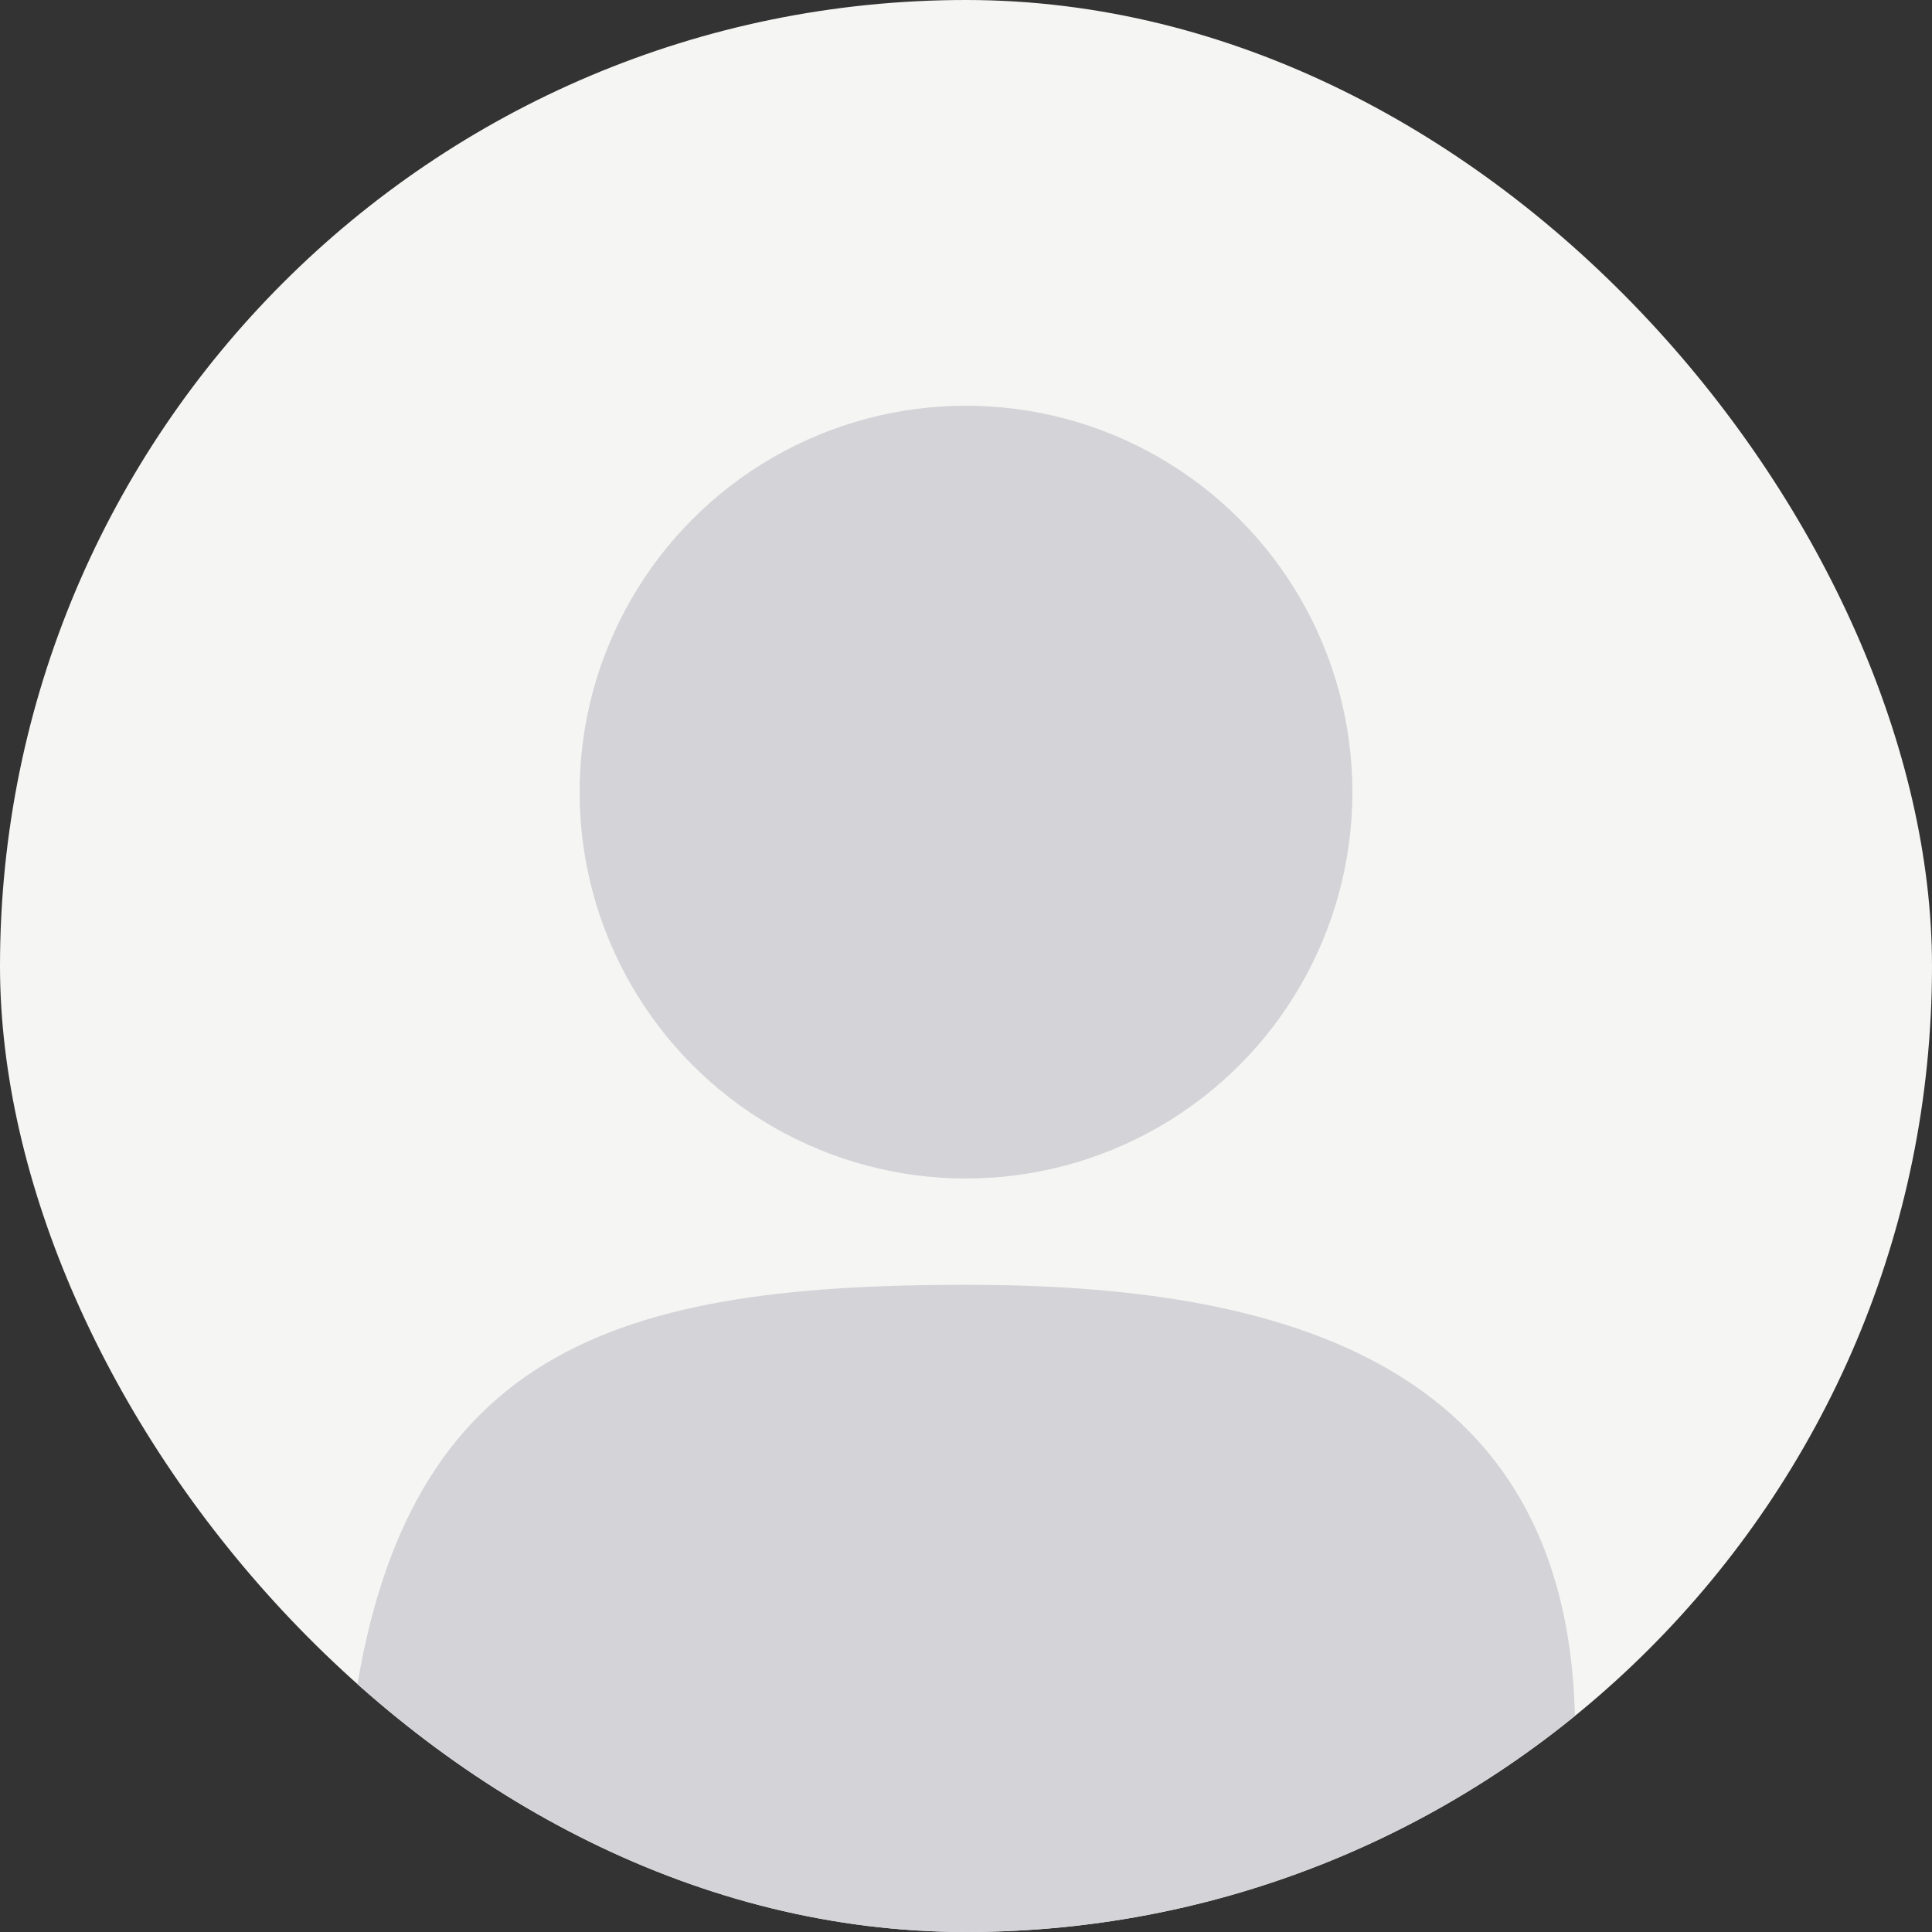
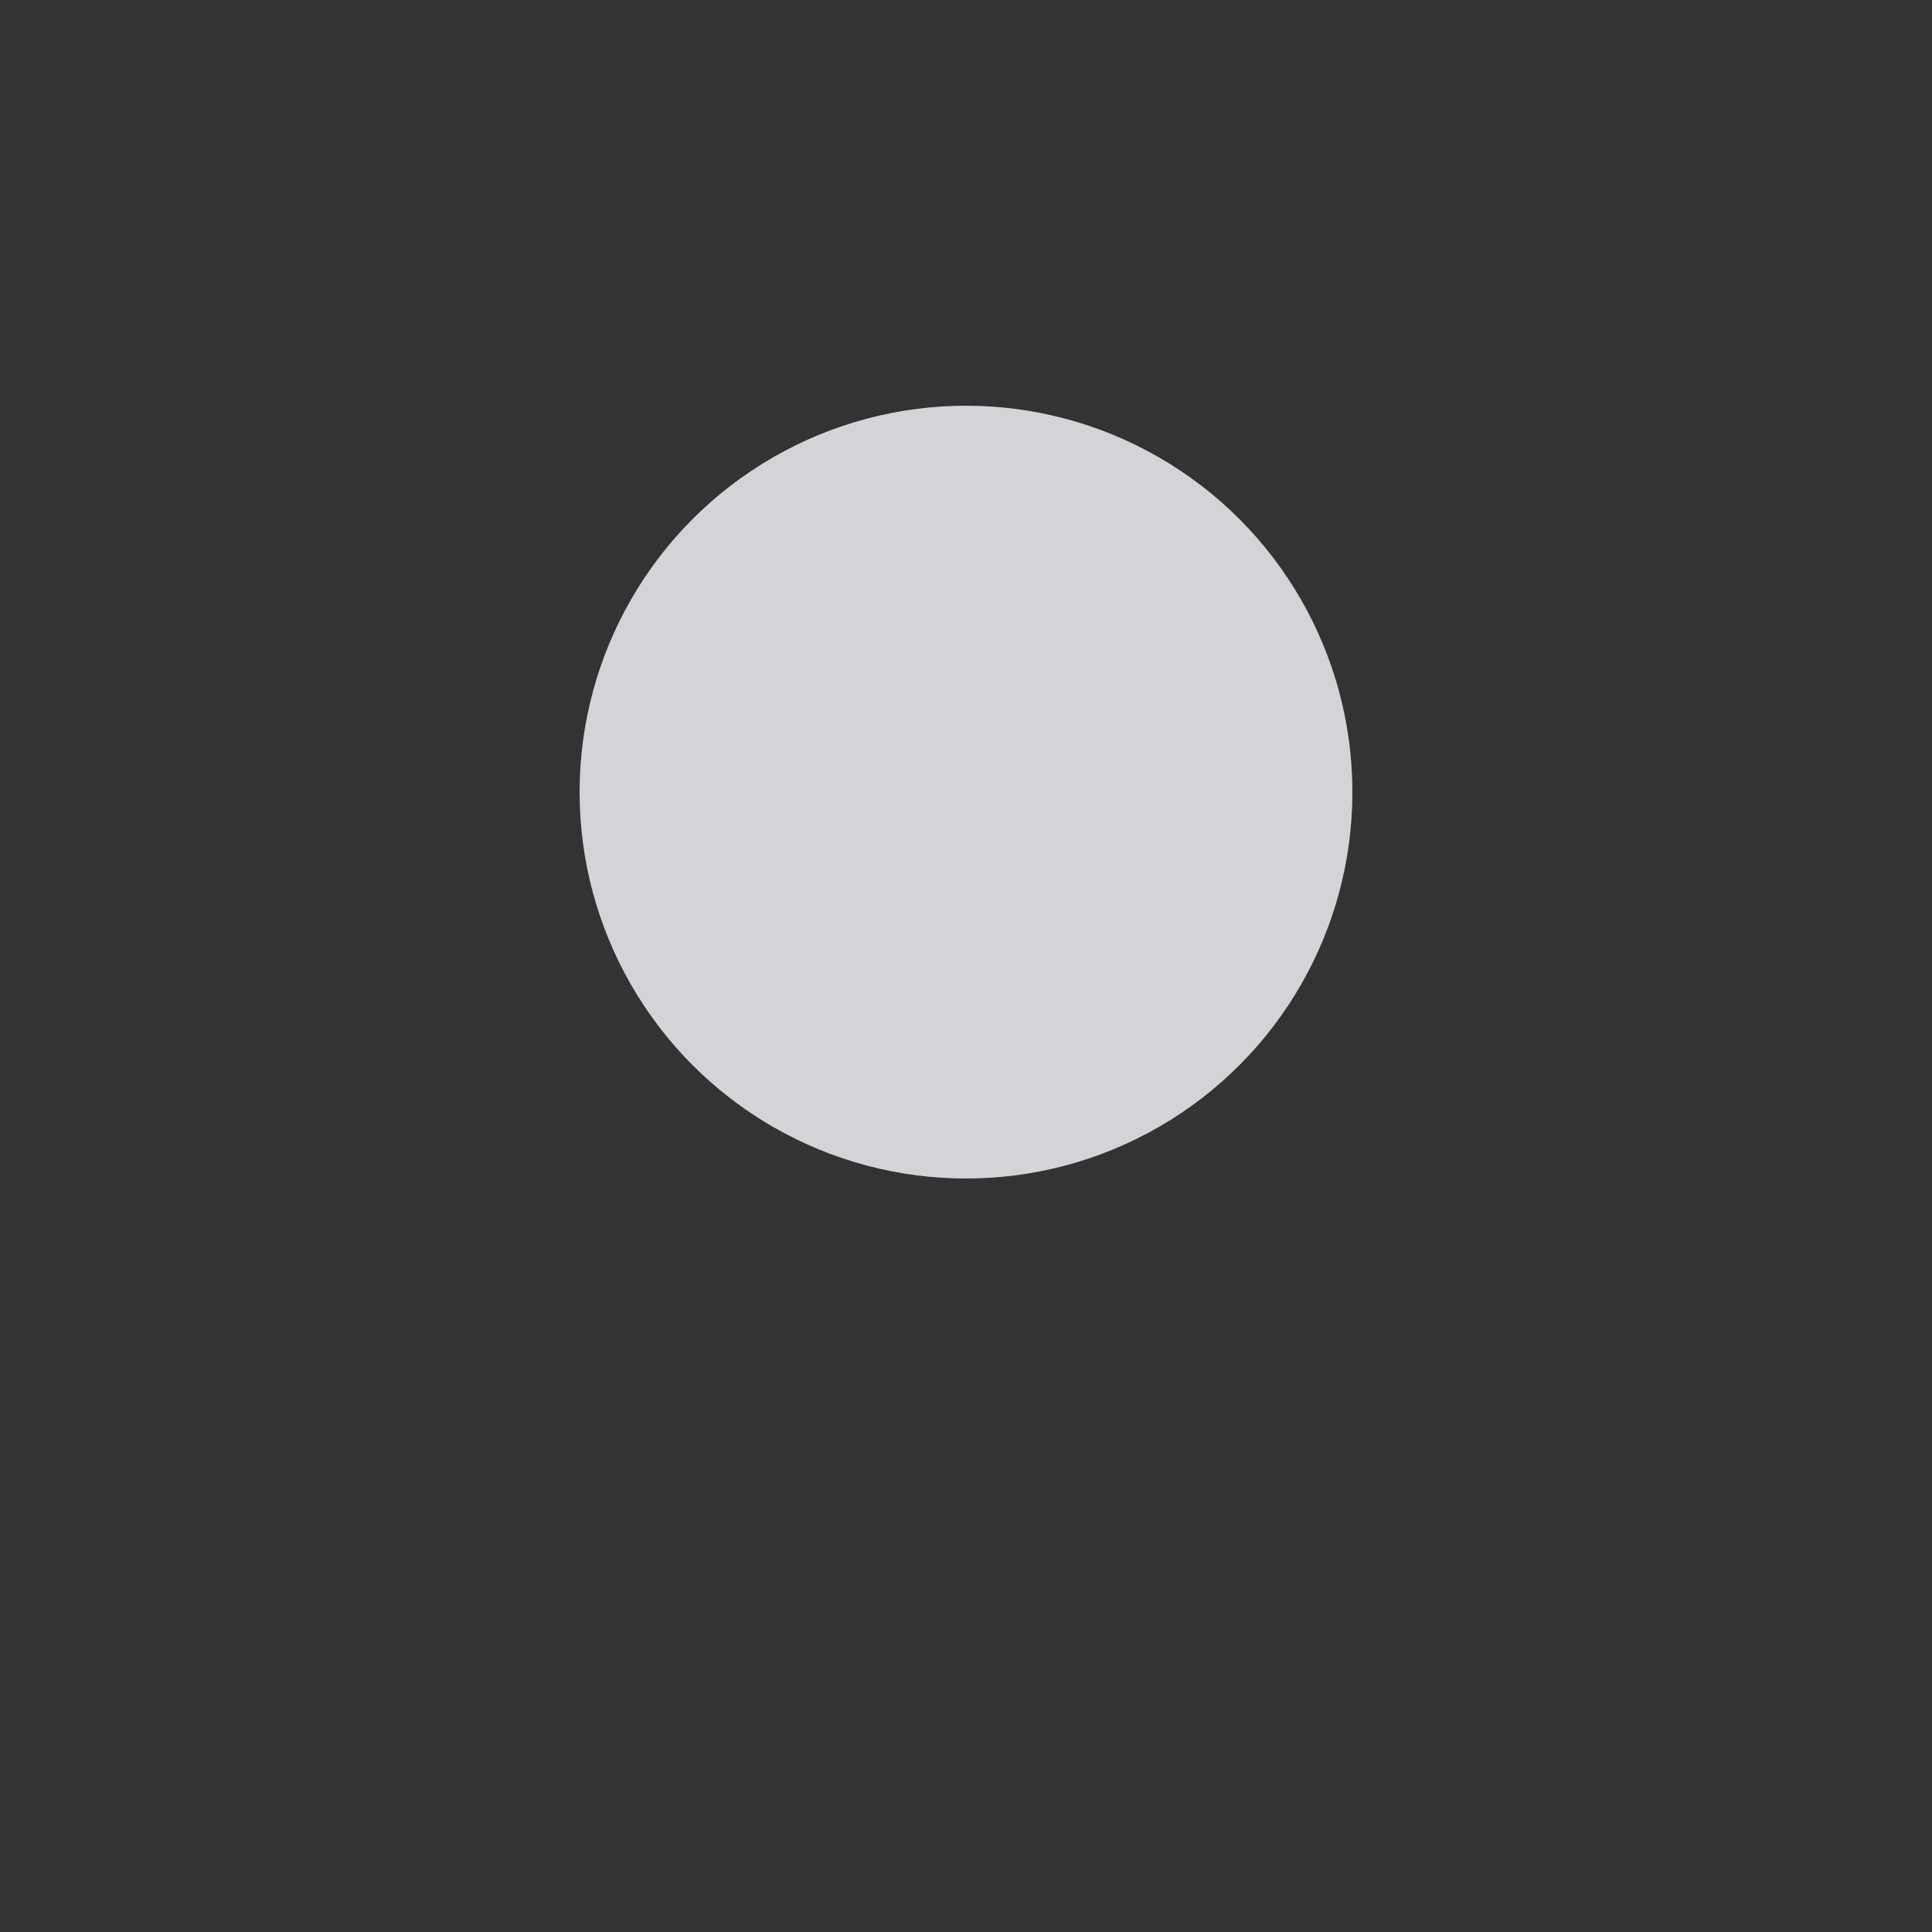
<svg xmlns="http://www.w3.org/2000/svg" width="200" height="200" viewBox="0 0 200 200" fill="none">
  <rect x="0" y="0" width="200" height="200" fill="#333333" stroke="none" />
  <g clip-path="url(#clip0_92_232)">
-     <rect width="200" height="200" rx="100" fill="#f5f5f4" />
    <circle cx="100" cy="82" r="40" fill="#d4d4d8" />
-     <path d="M163 182C163 219.279 137.279 267 100 267C62.721 267 36 219.279 36 182C40 140 62.721 133 100 133C132 133 164.5 140.5 163 182Z" fill="#d4d4d8" />
  </g>
  <defs>
    <clipPath id="clip0_92_232">
      <rect width="200" height="200" rx="100" fill="#ffffff" />
    </clipPath>
  </defs>
</svg>